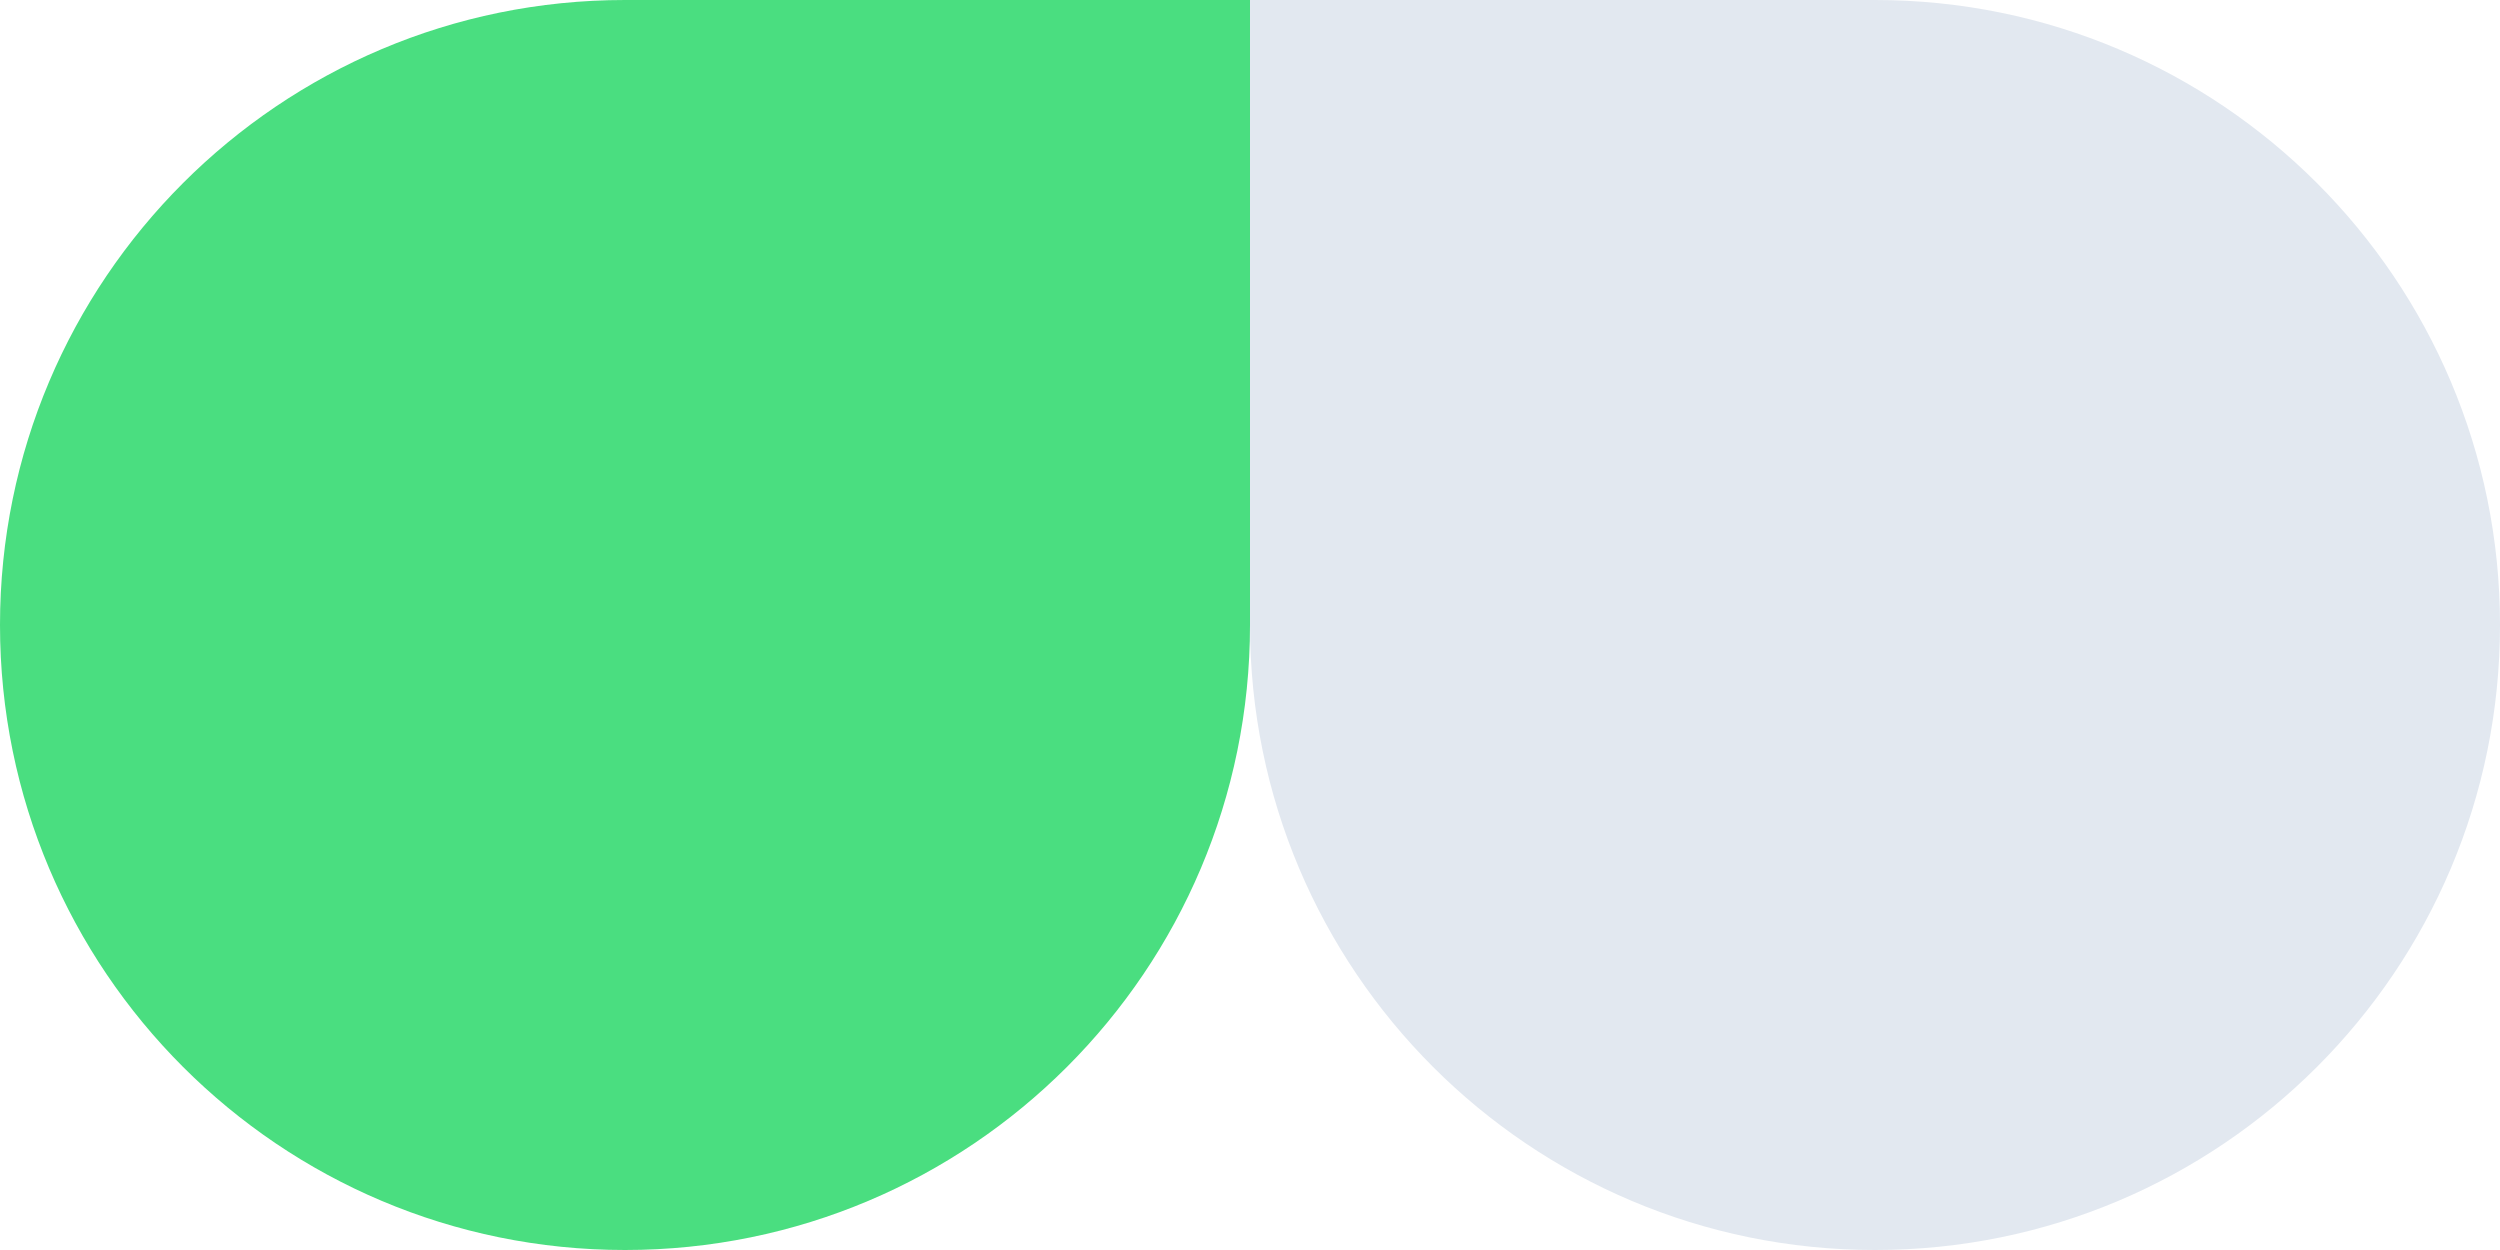
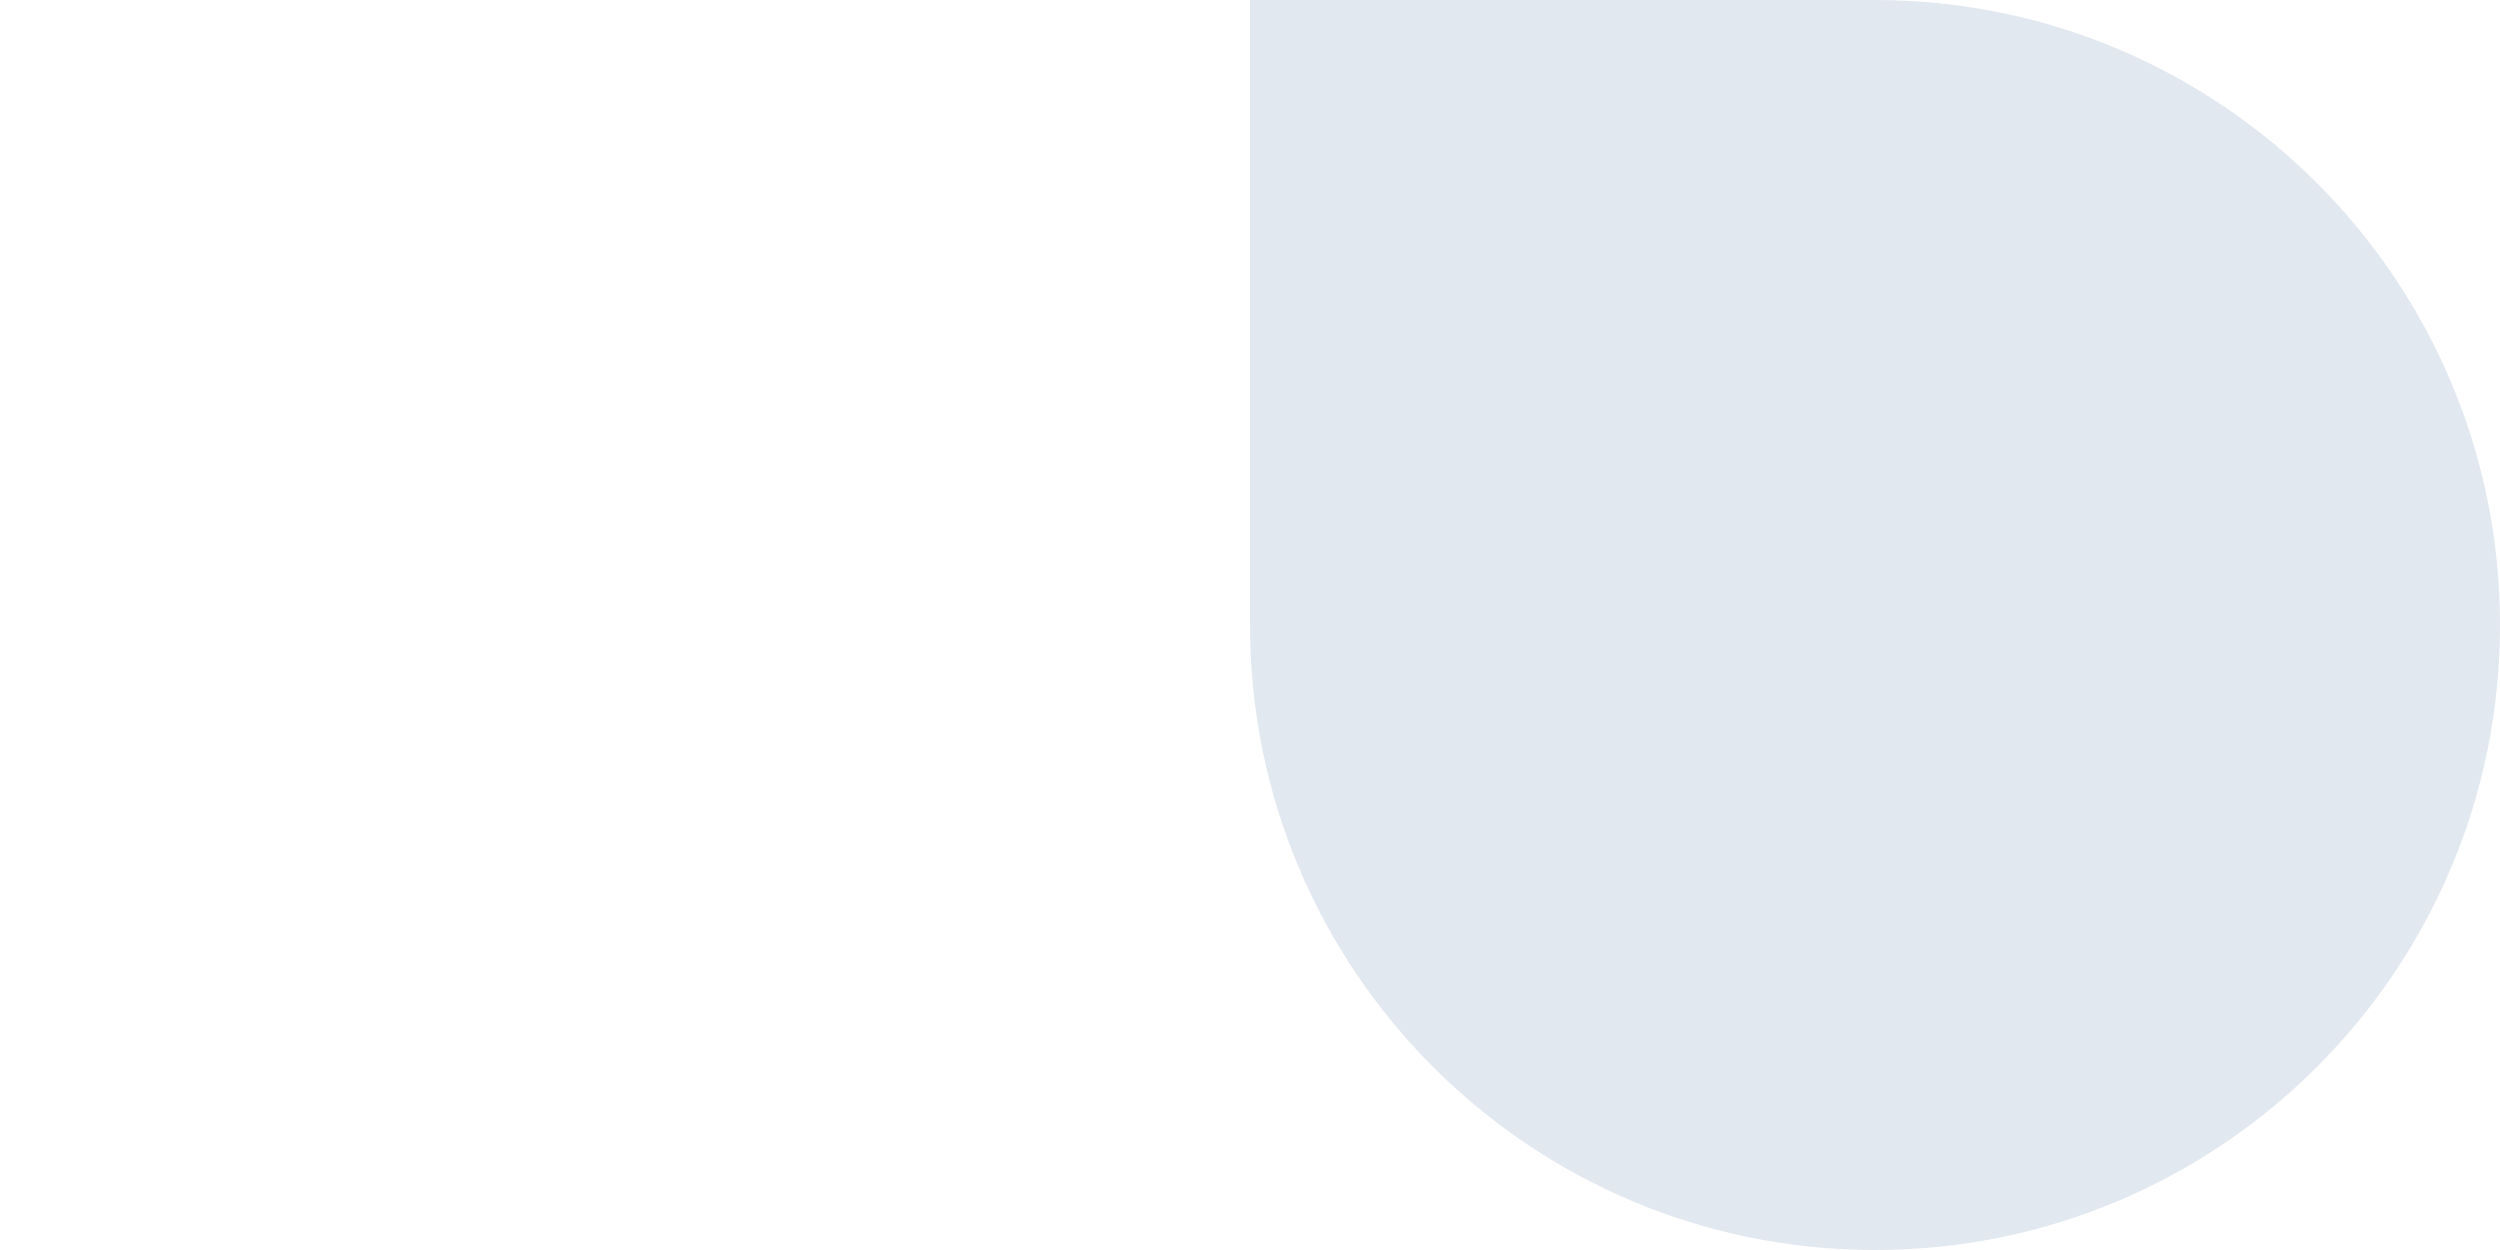
<svg xmlns="http://www.w3.org/2000/svg" width="150" height="75" viewBox="0 0 150 75" fill="none">
-   <path d="M0 37.5C0 16.789 16.789 0 37.5 0L75 0V37.5C75 58.211 58.211 75 37.5 75C16.789 75 0 58.211 0 37.5Z" fill="#4ADE80" />
  <path d="M75 0L112.5 0C133.211 0 150 16.789 150 37.5C150 58.211 133.211 75 112.5 75C91.789 75 75 58.211 75 37.5V0Z" fill="#E2E8F0" />
</svg>